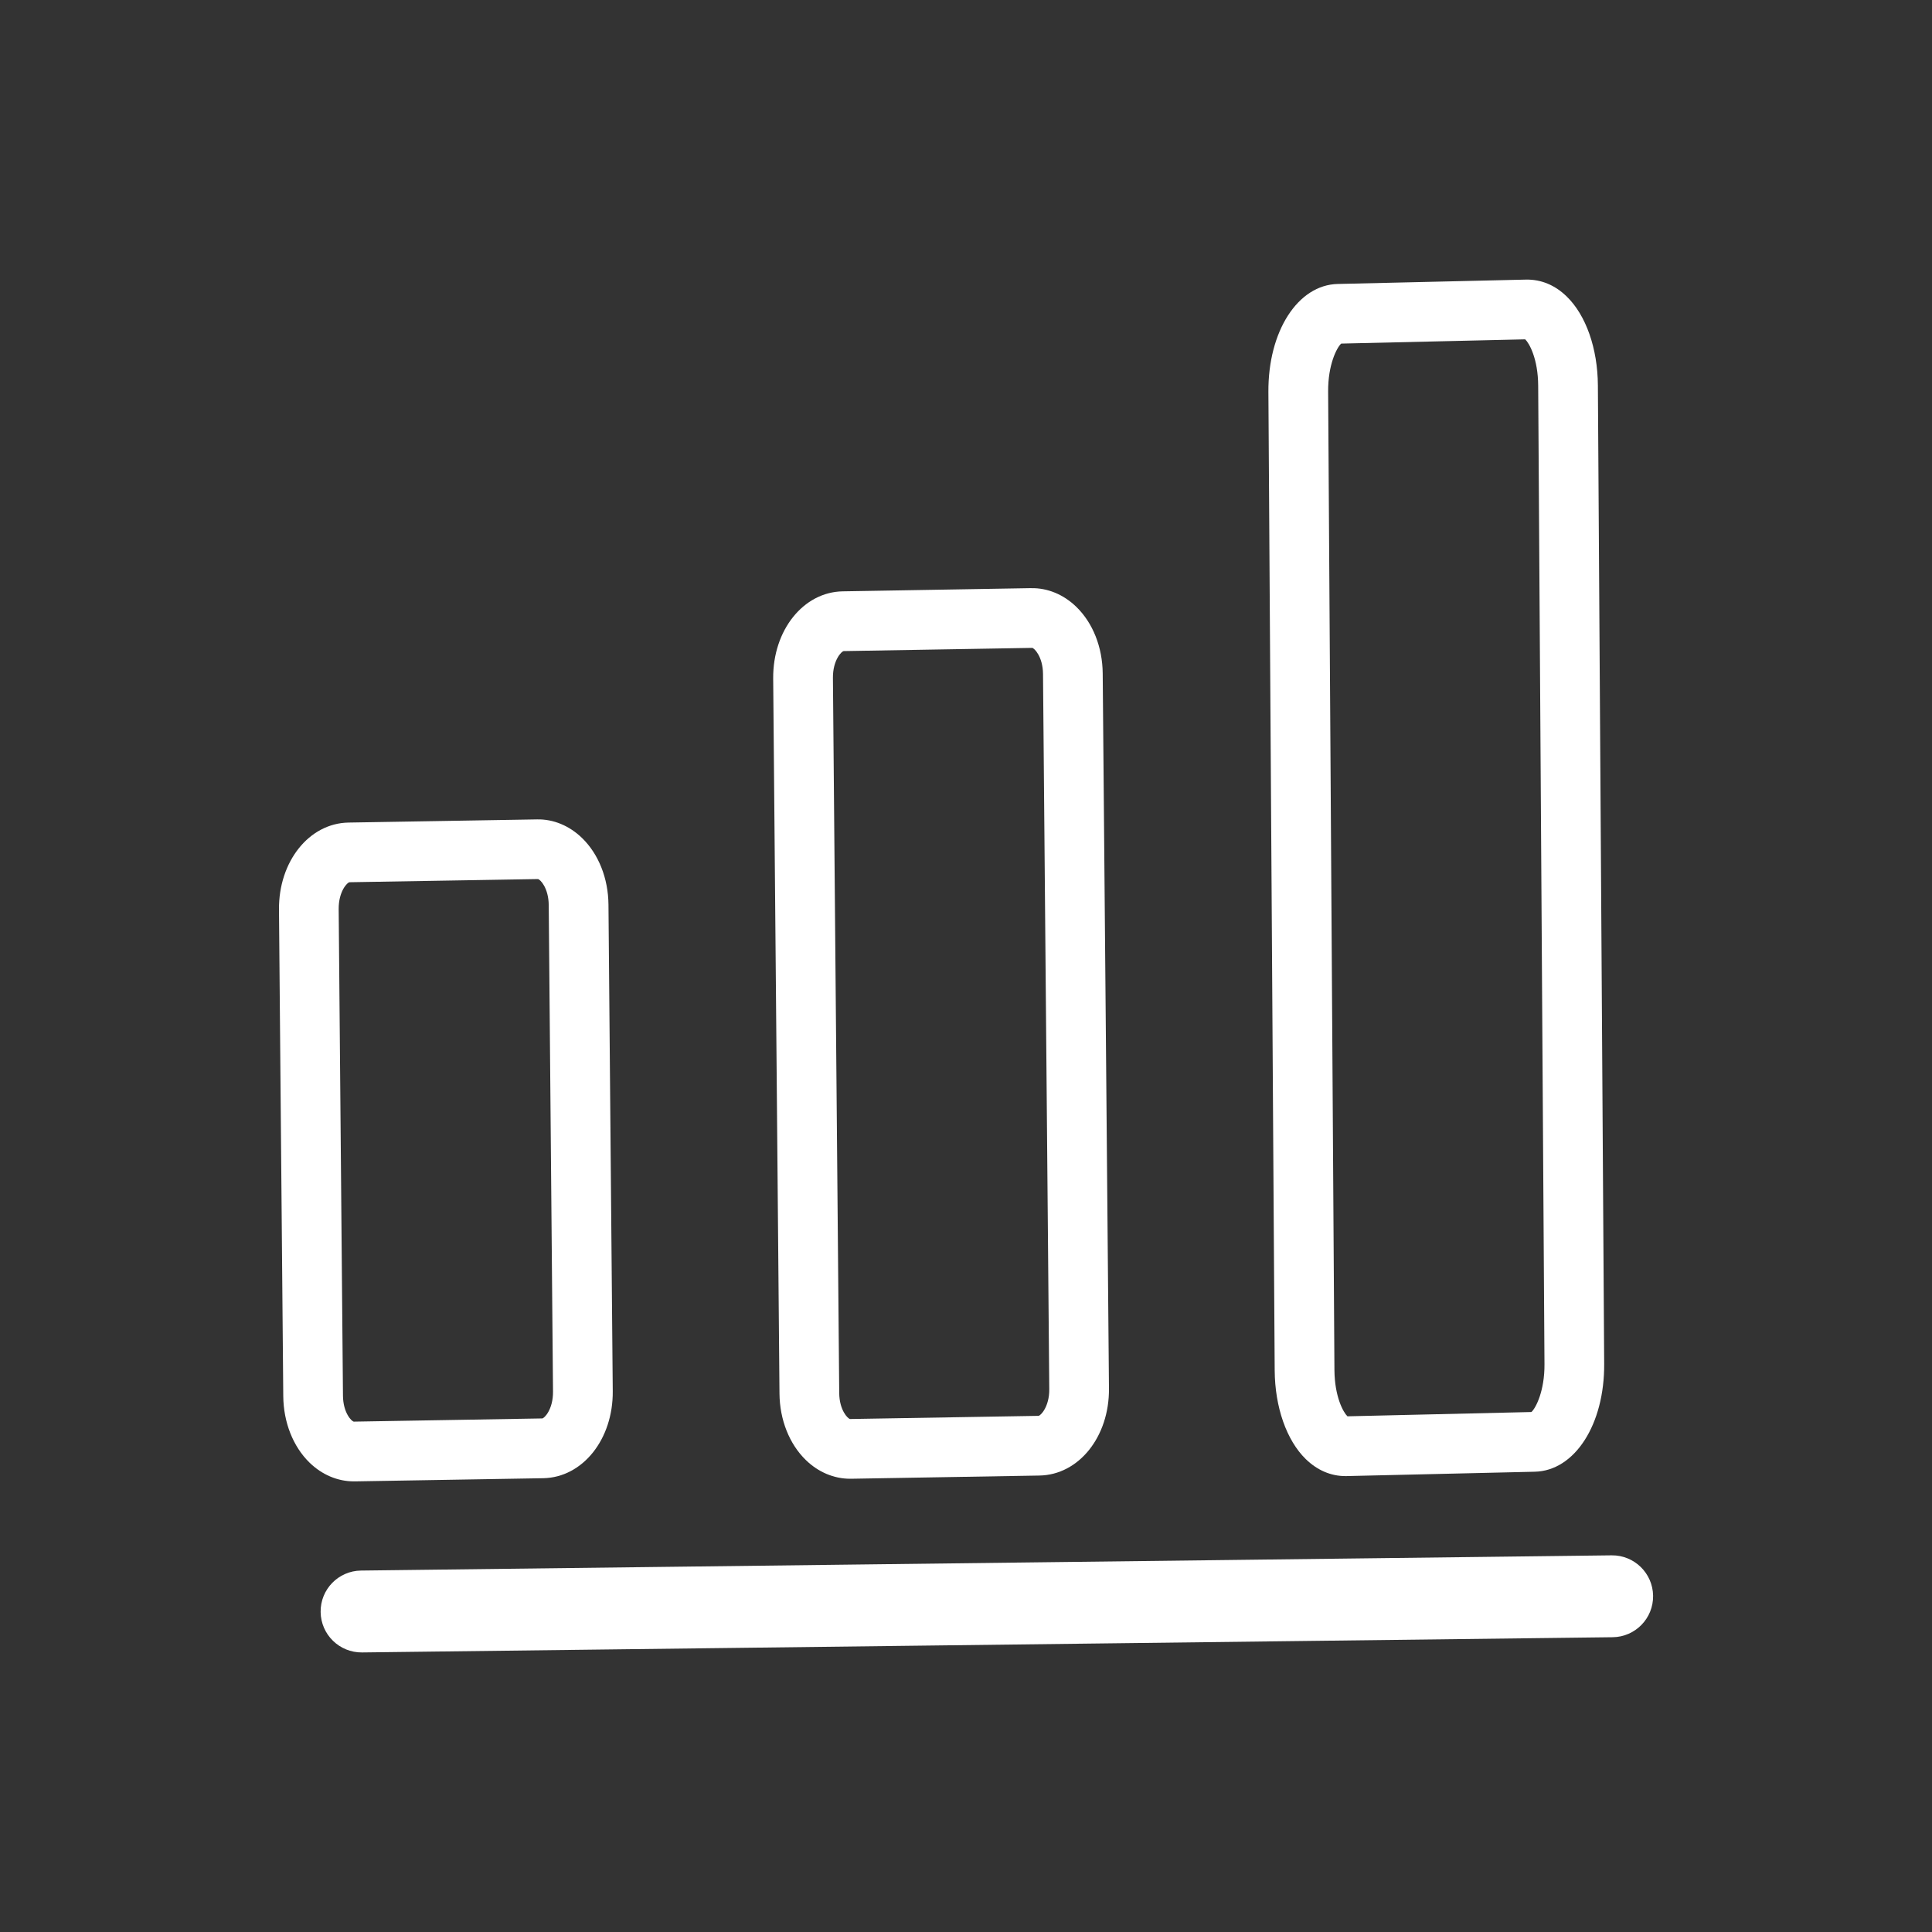
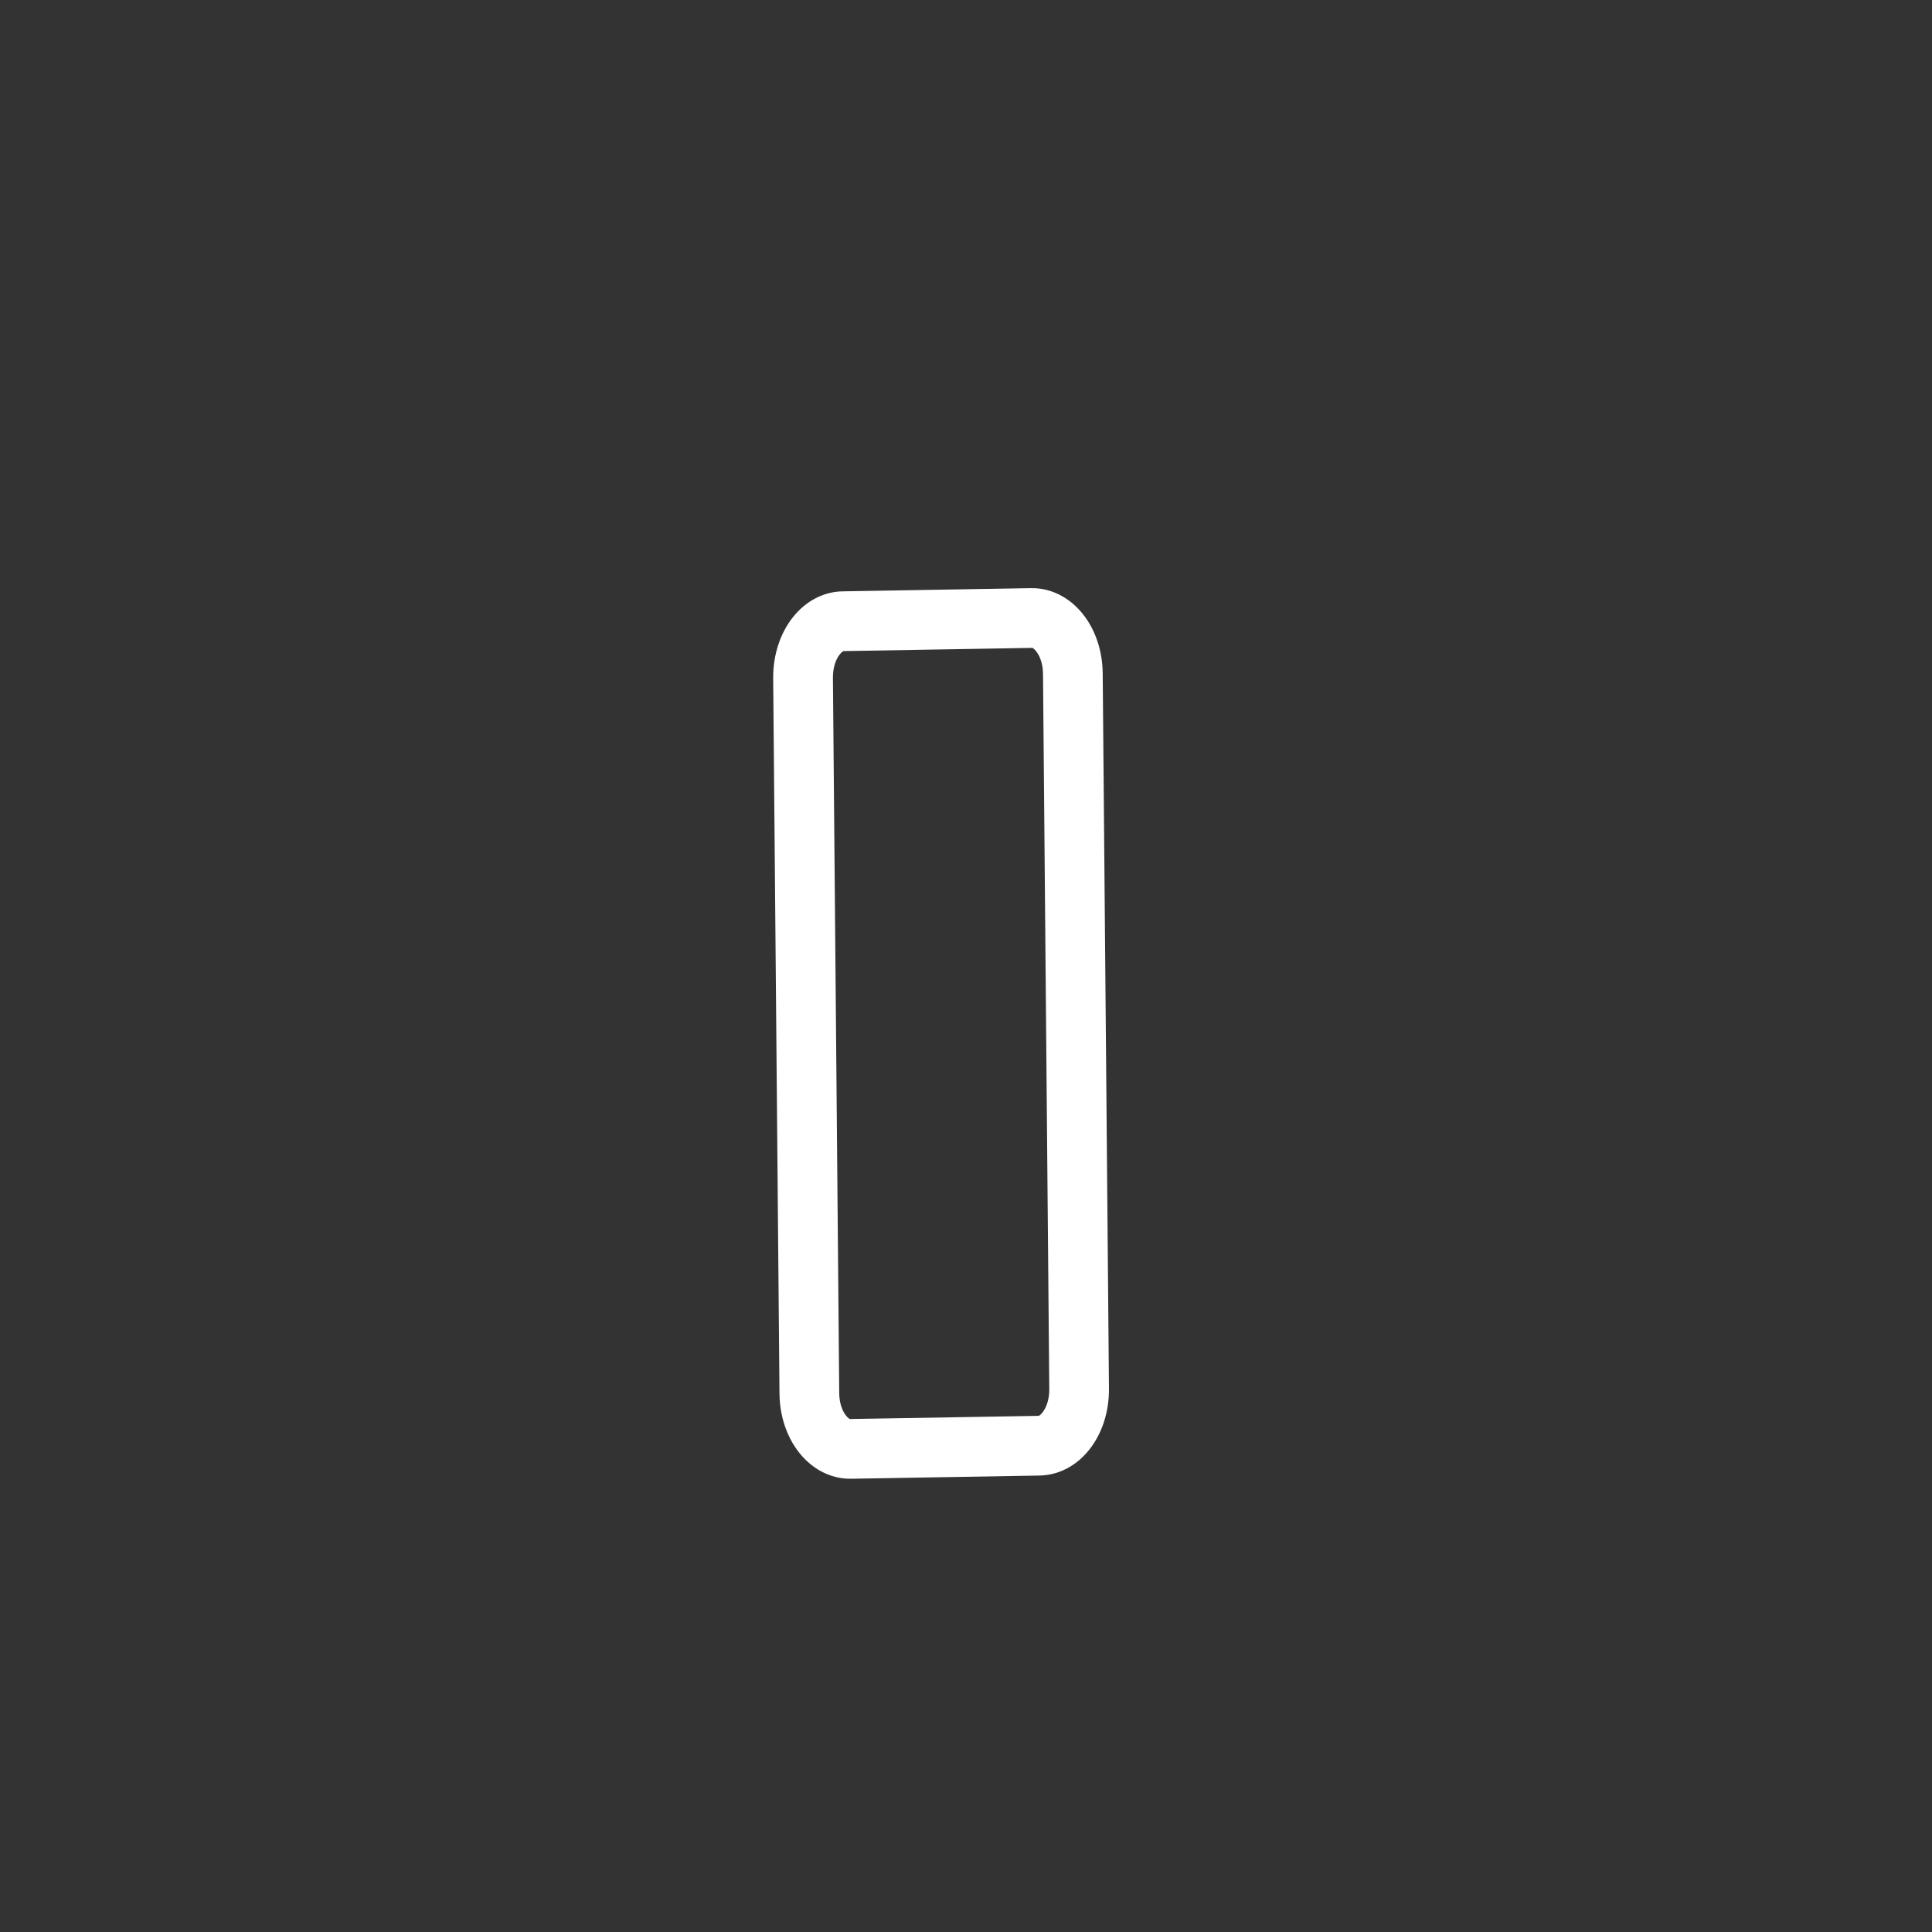
<svg xmlns="http://www.w3.org/2000/svg" id="Layer_1" viewBox="0 0 500 500">
  <rect x="0" y="0" width="500" height="500" fill="#333333" stroke="none" />
  <defs>
    <style>
      .cls-1 {
        fill: #fff;
      }
    </style>
  </defs>
-   <path class="cls-1" d="M417.09,402.52l-323.66,3.94c-5.85.07-10.53,4.87-10.45,10.72.07,5.85,4.86,10.53,10.72,10.47l323.66-3.94c5.85-.07,10.54-4.88,10.46-10.73-.08-5.84-4.88-10.53-10.72-10.46Z" />
  <path class="cls-1" d="M266.86,152.21l-48.75.83c-10.2.16-18.11,10.06-18.01,22.53l1.63,185.08c.06,6.77,2.54,13.03,6.8,17.19,3.22,3.14,7.28,4.86,11.48,4.86h.24l48.75-.83c10.21-.17,18.11-10.06,18-22.52l-1.62-185.08c-.06-6.78-2.54-13.05-6.81-17.2-3.28-3.2-7.46-4.94-11.71-4.85ZM268.75,366.42l-48.75.82c-.57-.06-2.77-2.28-2.81-6.72l-1.63-185.08c-.04-4.6,2.26-6.93,2.8-6.94l48.77-.83c.56.07,2.76,2.31,2.8,6.73l1.62,185.08c.05,4.59-2.26,6.93-2.8,6.94Z" />
-   <path class="cls-1" d="M328.26,101.42l1.63,253.23c.06,9.53,3.07,18.12,8.06,22.98,2.96,2.87,6.48,4.38,10.21,4.38.1,0,.2,0,.3,0l48.74-1.13c10.35-.23,18.07-12.24,17.96-27.93l-1.63-253.23c-.06-9.55-3.08-18.15-8.07-22.99-3.03-2.95-6.59-4.43-10.5-4.37l-48.74,1.13c-10.34.22-18.06,12.24-17.96,27.94ZM394.72,87.82c1.06,1.01,3.32,5.03,3.36,11.99l1.63,253.23c.05,6.89-2.22,11.34-3.38,12.39l-47.61,1.11c-1.06-1.01-3.32-5.03-3.37-11.99l-1.63-253.23c-.05-6.89,2.22-11.34,3.38-12.4l47.62-1.1Z" />
-   <path class="cls-1" d="M91.82,383.38l48.76-.82c10.2-.18,18.11-10.07,18-22.53l-1.11-125.92c-.06-6.78-2.54-13.05-6.81-17.21-3.28-3.19-7.43-4.94-11.71-4.84l-48.75.82c-10.21.17-18.11,10.08-18,22.54l1.11,125.92c.06,6.76,2.54,13.03,6.79,17.18,3.22,3.14,7.28,4.86,11.48,4.86.08,0,.17,0,.24,0ZM88.76,361.2l-1.11-125.93c-.04-4.6,2.26-6.94,2.81-6.95l48.75-.82c.64.09,2.76,2.36,2.8,6.73l1.11,125.93c.04,4.59-2.26,6.92-2.8,6.93l-48.75.83c-.57-.06-2.77-2.27-2.81-6.72Z" />
</svg>